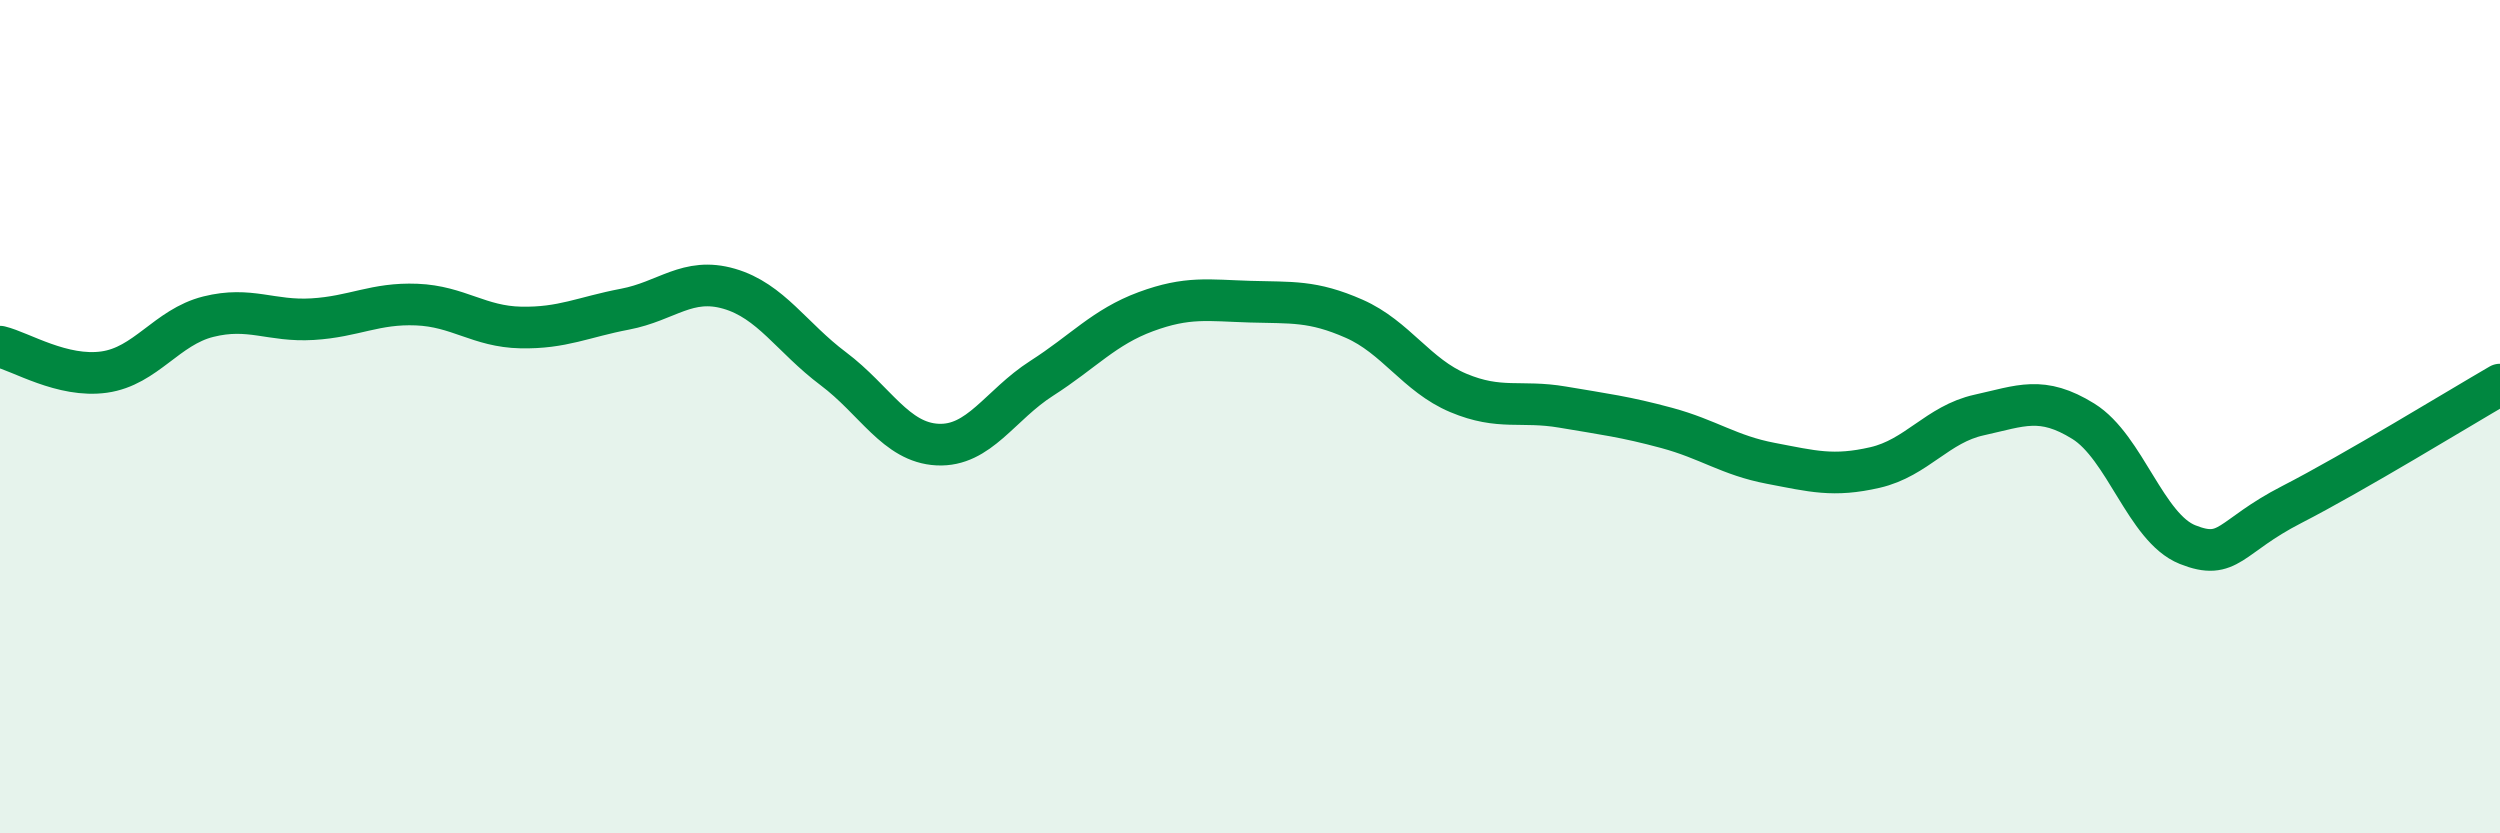
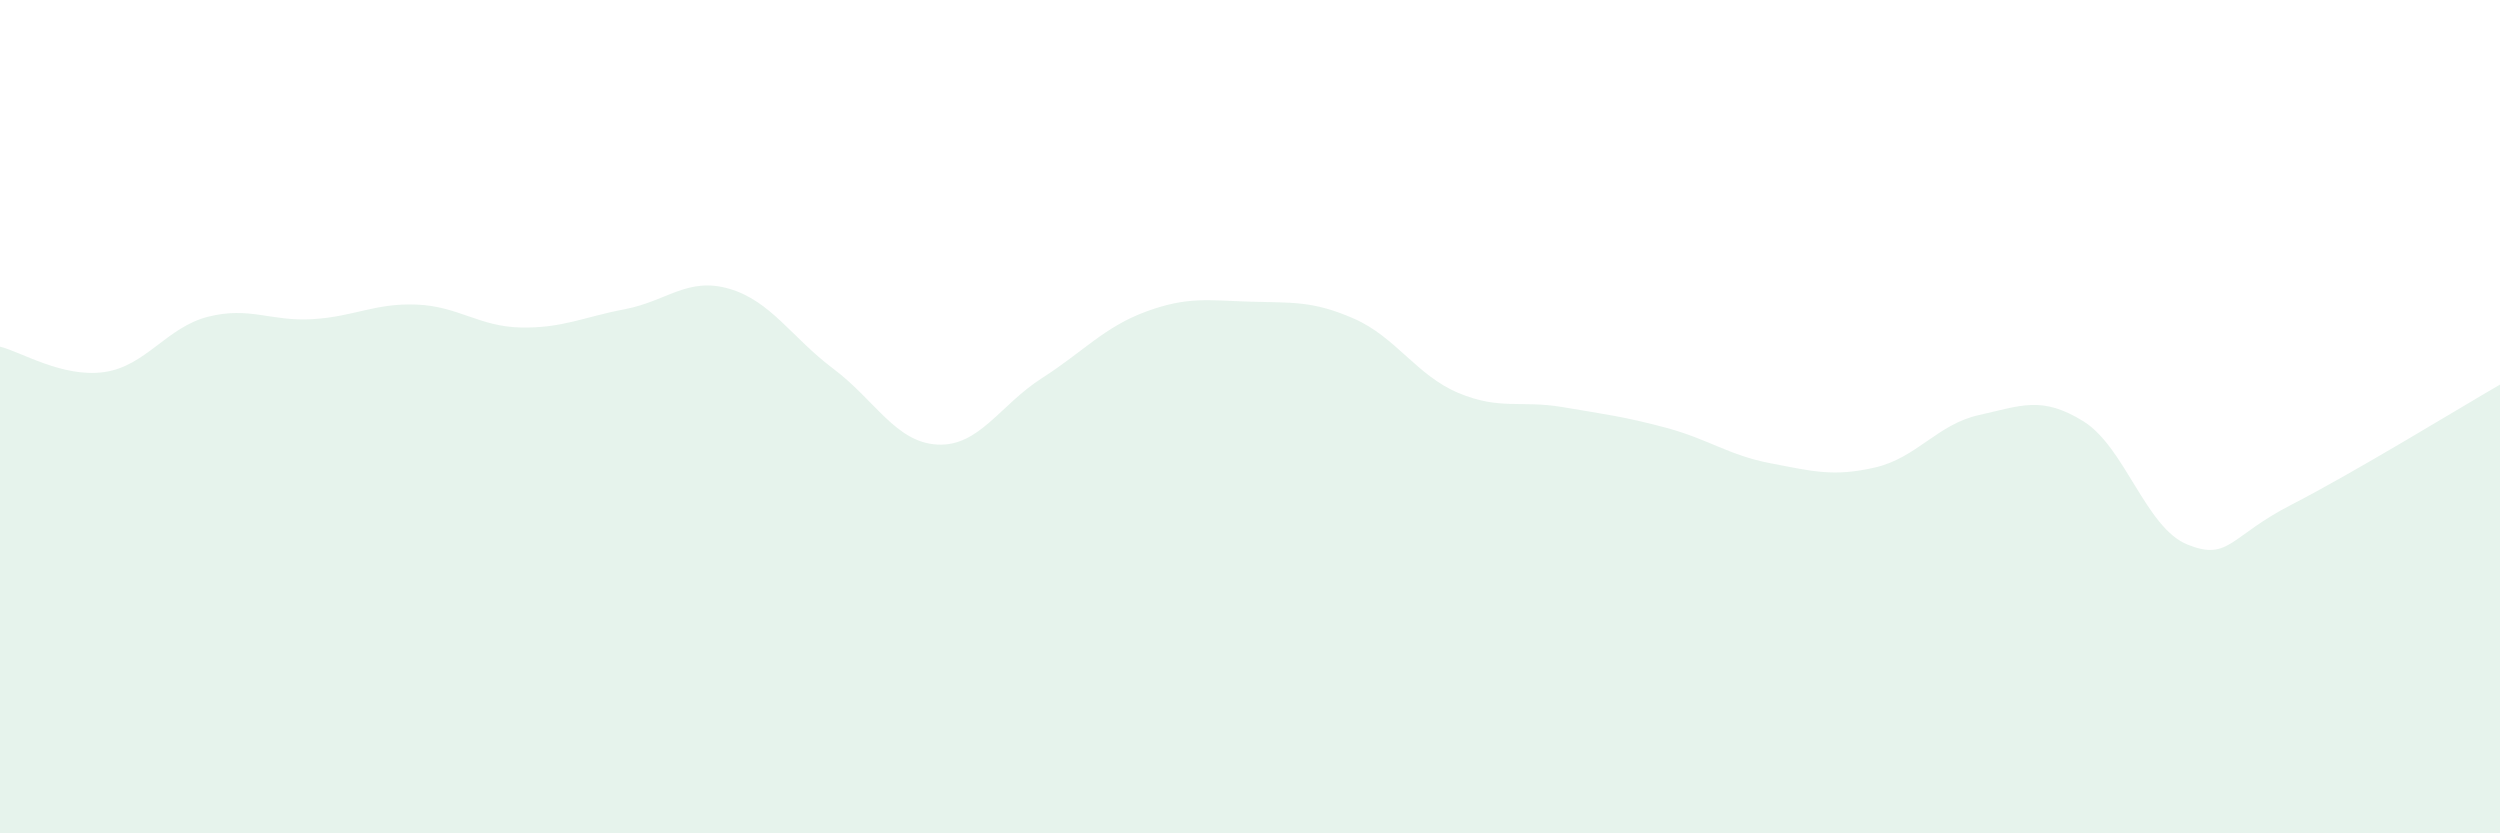
<svg xmlns="http://www.w3.org/2000/svg" width="60" height="20" viewBox="0 0 60 20">
  <path d="M 0,8.32 C 0.5,8.44 1.5,9.07 2.5,8.93 C 3.5,8.79 4,7.85 5,7.6 C 6,7.35 6.5,7.72 7.5,7.66 C 8.5,7.6 9,7.27 10,7.31 C 11,7.35 11.5,7.84 12.5,7.86 C 13.5,7.88 14,7.61 15,7.42 C 16,7.23 16.5,6.64 17.5,6.93 C 18.5,7.22 19,8.1 20,8.85 C 21,9.6 21.5,10.62 22.5,10.67 C 23.5,10.72 24,9.72 25,9.08 C 26,8.44 26.5,7.85 27.5,7.48 C 28.5,7.11 29,7.21 30,7.24 C 31,7.27 31.5,7.21 32.5,7.65 C 33.5,8.09 34,9.01 35,9.43 C 36,9.85 36.5,9.6 37.5,9.77 C 38.5,9.94 39,10 40,10.27 C 41,10.54 41.5,10.93 42.5,11.12 C 43.5,11.31 44,11.45 45,11.22 C 46,10.99 46.5,10.18 47.5,9.96 C 48.5,9.74 49,9.49 50,10.11 C 51,10.73 51.5,12.67 52.5,13.07 C 53.5,13.47 53.5,12.88 55,12.11 C 56.5,11.34 59,9.81 60,9.23L60 20L0 20Z" fill="#008740" opacity="0.1" stroke-linecap="round" stroke-linejoin="round" />
-   <path d="M 0,8.32 C 0.5,8.44 1.5,9.07 2.5,8.93 C 3.5,8.79 4,7.85 5,7.6 C 6,7.35 6.5,7.72 7.5,7.66 C 8.5,7.6 9,7.27 10,7.31 C 11,7.35 11.5,7.84 12.5,7.86 C 13.5,7.88 14,7.61 15,7.42 C 16,7.23 16.5,6.64 17.5,6.93 C 18.5,7.22 19,8.1 20,8.85 C 21,9.6 21.5,10.62 22.5,10.67 C 23.5,10.72 24,9.72 25,9.08 C 26,8.44 26.5,7.85 27.5,7.48 C 28.5,7.11 29,7.21 30,7.24 C 31,7.27 31.5,7.21 32.5,7.65 C 33.5,8.09 34,9.01 35,9.43 C 36,9.85 36.5,9.6 37.5,9.77 C 38.5,9.94 39,10 40,10.27 C 41,10.54 41.5,10.93 42.5,11.12 C 43.5,11.31 44,11.45 45,11.22 C 46,10.99 46.5,10.18 47.5,9.96 C 48.5,9.74 49,9.49 50,10.11 C 51,10.73 51.5,12.67 52.5,13.07 C 53.5,13.47 53.5,12.88 55,12.11 C 56.5,11.34 59,9.81 60,9.23" stroke="#008740" stroke-width="1" fill="none" stroke-linecap="round" stroke-linejoin="round" />
</svg>